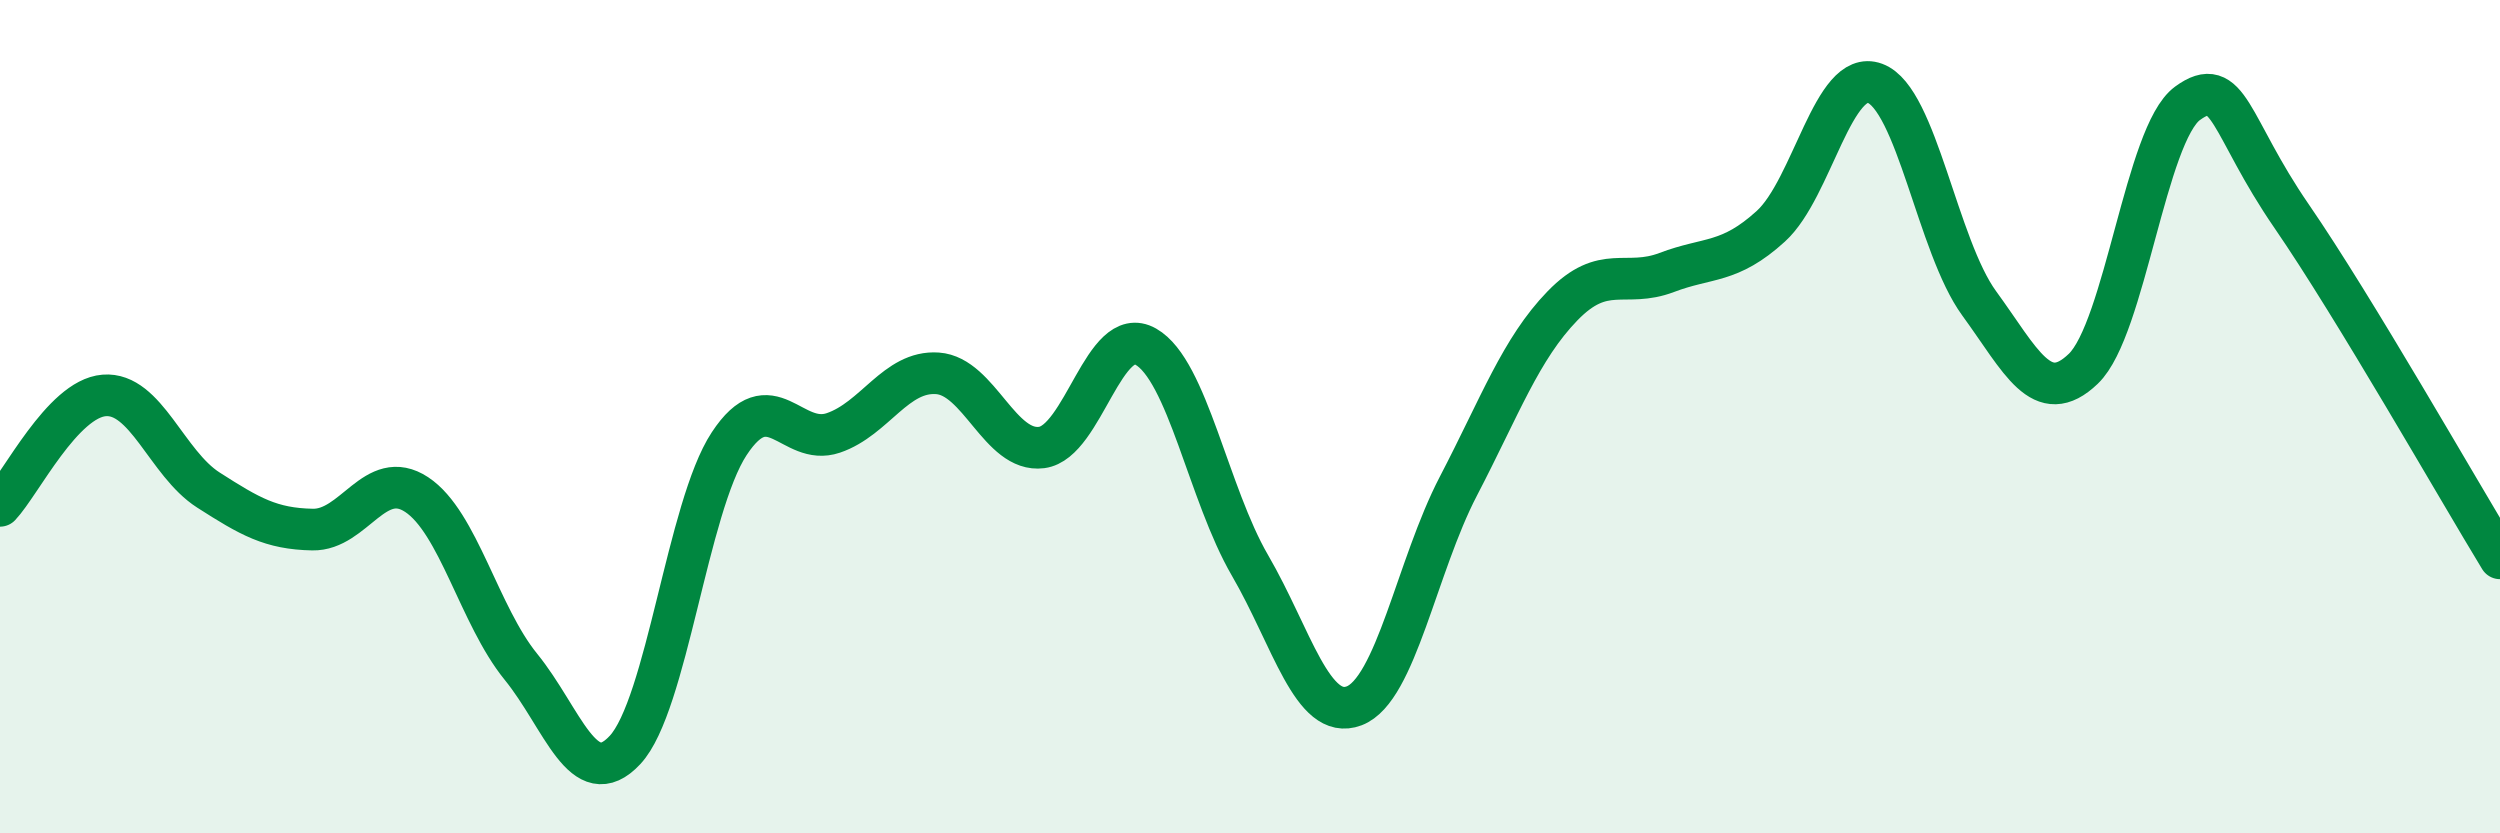
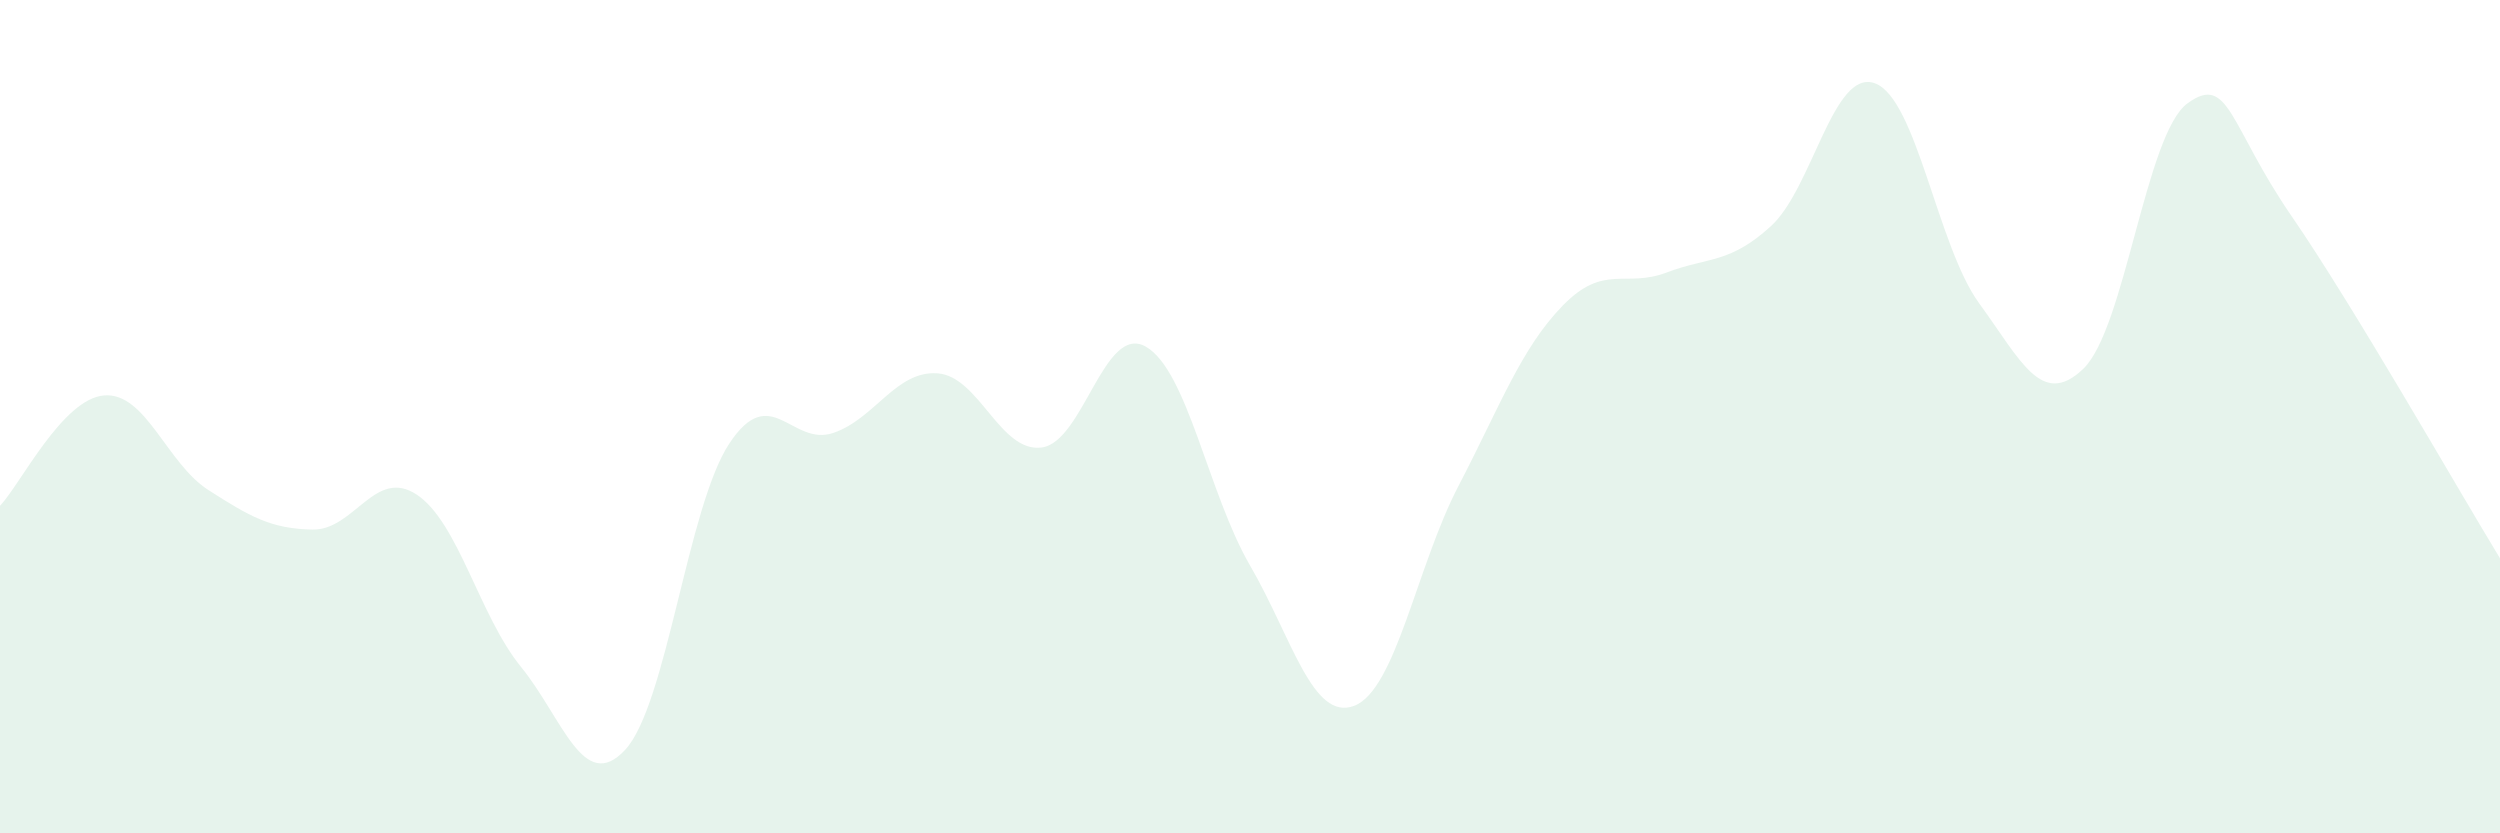
<svg xmlns="http://www.w3.org/2000/svg" width="60" height="20" viewBox="0 0 60 20">
  <path d="M 0,12.14 C 0.5,11.61 1.5,9.57 2.5,9.49 C 3.5,9.41 4,11.12 5,11.76 C 6,12.4 6.5,12.69 7.5,12.71 C 8.5,12.73 9,11.21 10,11.87 C 11,12.53 11.5,14.77 12.5,16 C 13.5,17.23 14,19.07 15,18 C 16,16.93 16.5,12.17 17.5,10.65 C 18.5,9.13 19,10.73 20,10.39 C 21,10.05 21.5,8.89 22.5,8.96 C 23.5,9.03 24,10.87 25,10.74 C 26,10.61 26.5,7.75 27.5,8.32 C 28.5,8.89 29,11.85 30,13.57 C 31,15.29 31.5,17.32 32.5,16.94 C 33.5,16.56 34,13.59 35,11.67 C 36,9.75 36.5,8.37 37.5,7.34 C 38.5,6.31 39,6.92 40,6.54 C 41,6.16 41.5,6.34 42.5,5.43 C 43.5,4.52 44,1.63 45,2 C 46,2.37 46.5,5.91 47.5,7.28 C 48.5,8.65 49,9.81 50,8.85 C 51,7.89 51.5,3.21 52.5,2.48 C 53.5,1.75 53.5,3.01 55,5.19 C 56.5,7.37 59,11.76 60,13.4L60 20L0 20Z" fill="#008740" opacity="0.1" stroke-linecap="round" stroke-linejoin="round" />
-   <path d="M 0,12.14 C 0.5,11.61 1.5,9.57 2.5,9.49 C 3.5,9.41 4,11.12 5,11.76 C 6,12.4 6.5,12.69 7.5,12.71 C 8.5,12.73 9,11.21 10,11.87 C 11,12.53 11.5,14.77 12.5,16 C 13.5,17.23 14,19.07 15,18 C 16,16.93 16.5,12.17 17.5,10.65 C 18.5,9.13 19,10.73 20,10.39 C 21,10.05 21.5,8.89 22.5,8.96 C 23.5,9.03 24,10.87 25,10.74 C 26,10.61 26.5,7.75 27.5,8.32 C 28.5,8.89 29,11.85 30,13.57 C 31,15.29 31.5,17.32 32.5,16.94 C 33.5,16.56 34,13.59 35,11.67 C 36,9.75 36.5,8.37 37.5,7.34 C 38.5,6.31 39,6.92 40,6.54 C 41,6.16 41.5,6.34 42.5,5.43 C 43.5,4.52 44,1.63 45,2 C 46,2.37 46.5,5.91 47.5,7.28 C 48.5,8.65 49,9.81 50,8.85 C 51,7.89 51.5,3.21 52.5,2.48 C 53.5,1.75 53.5,3.01 55,5.19 C 56.5,7.37 59,11.76 60,13.4" stroke="#008740" stroke-width="1" fill="none" stroke-linecap="round" stroke-linejoin="round" />
</svg>